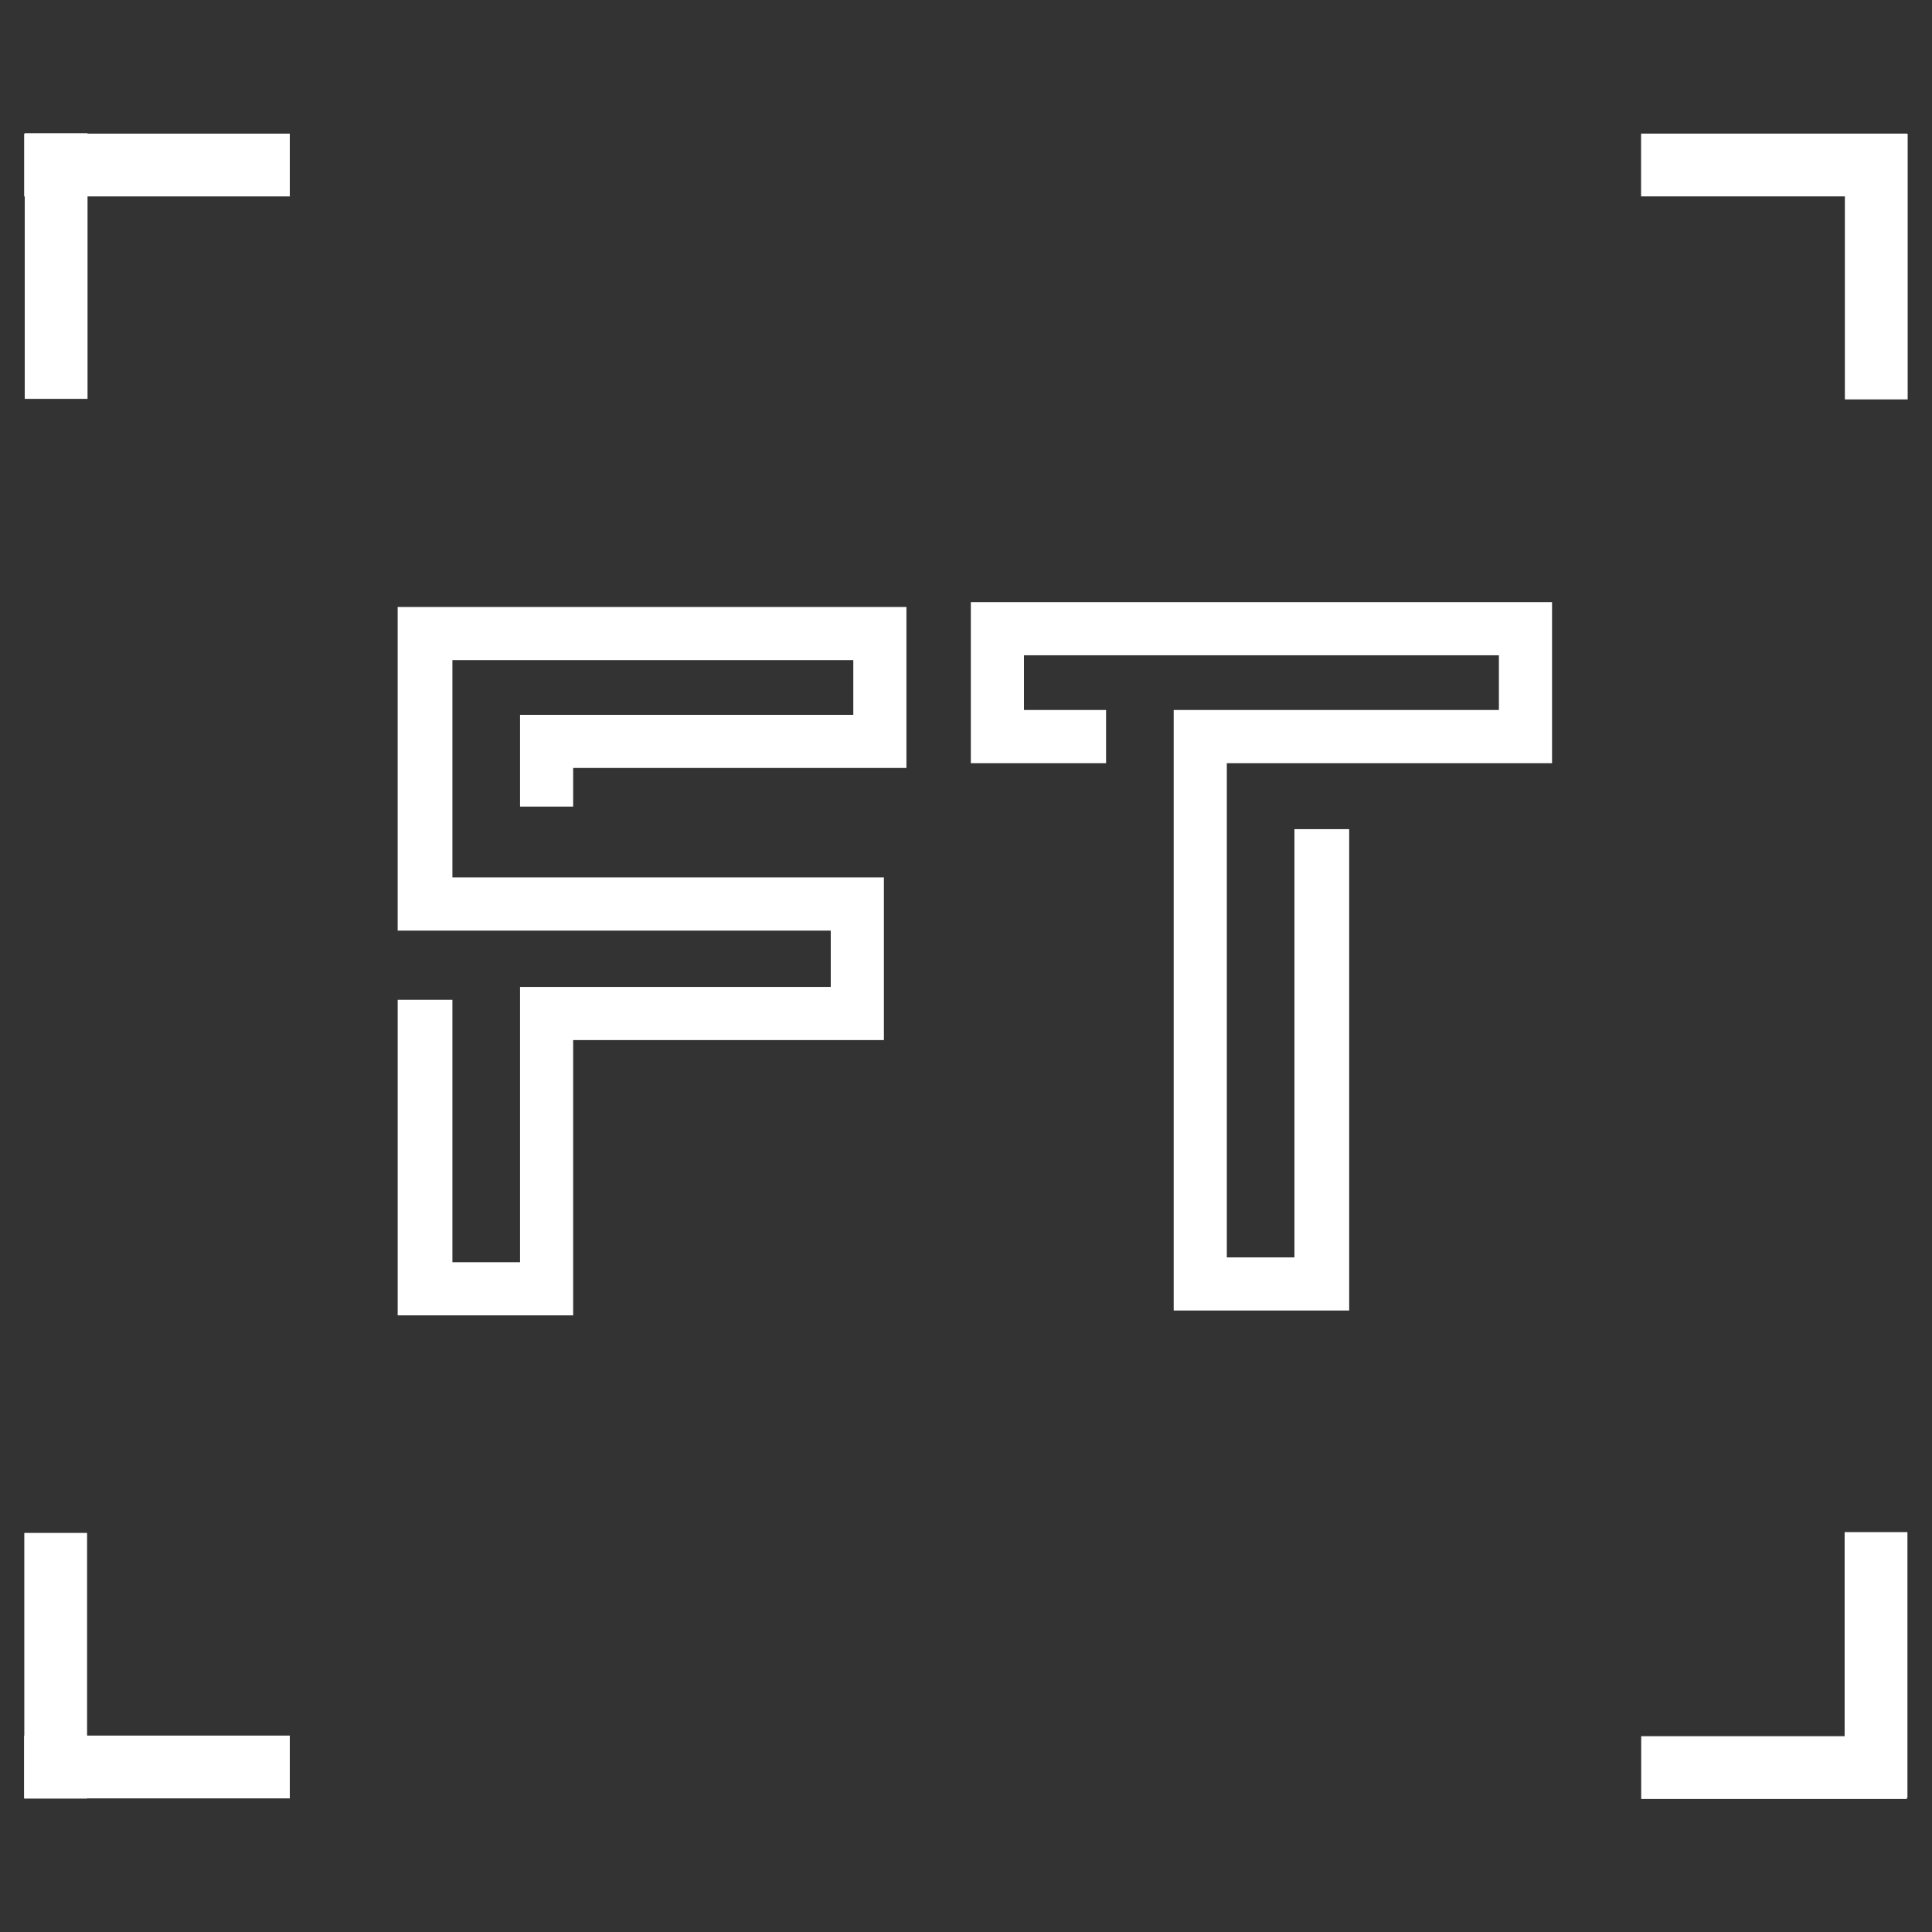
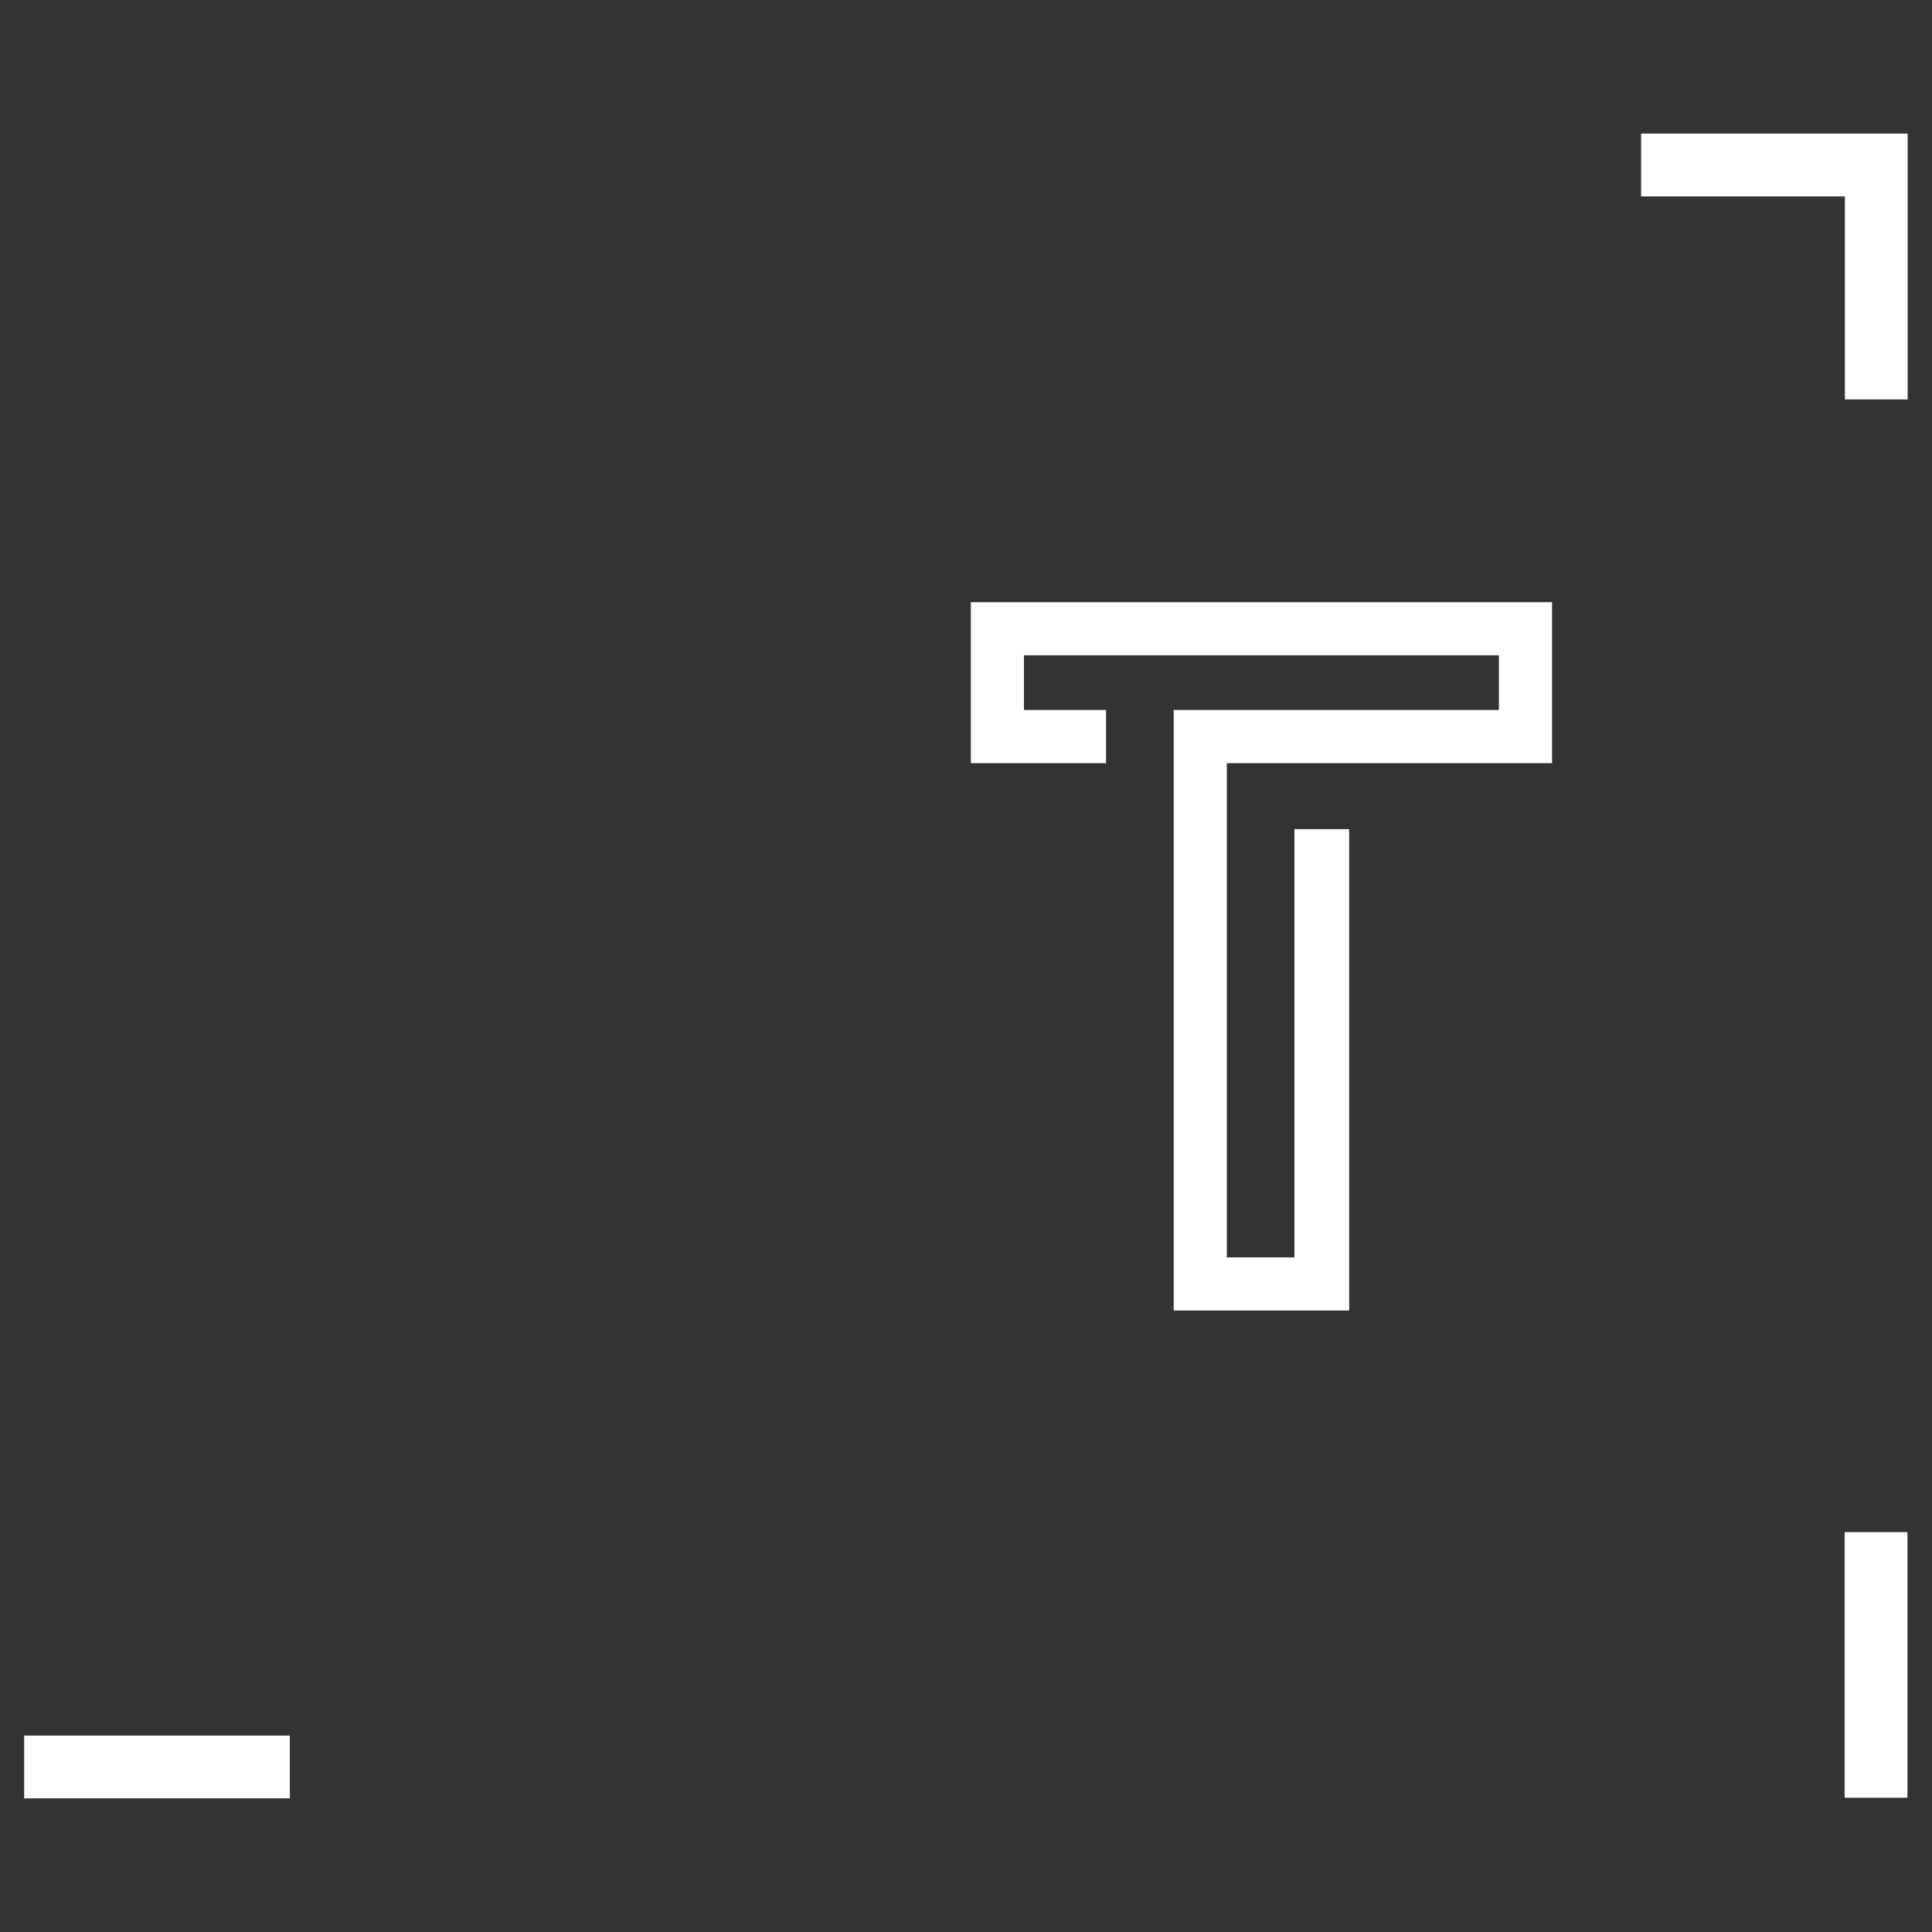
<svg xmlns="http://www.w3.org/2000/svg" viewBox="0 0 120 120">
  <rect x="0" y="0" width="120" height="120" fill="#333333" stroke="none" />
  <g fill="#fff">
-     <path d="m1.5 8.3h16.5v3.9h-16.5z" />
-     <path d="m-4.8 14.6h16.5v3.9h-16.5z" transform="matrix(-0 1 -1 -0 20.037 13.074)" />
-     <path d="m-4.8 101.5h16.5v3.9h-16.5z" transform="matrix(0 -1 1 0 -99.991 106.912)" />
    <path d="m1.5 107.8h16.5v3.9h-16.5z" />
-     <path d="m102 107.8h16.5v3.9h-16.5z" transform="matrix(-1 -0 0 -1 220.438 219.538)" />
    <path d="m108.3 101.5h16.5v3.9h-16.5z" transform="matrix(0 -1 1 0 13.074 219.963)" />
    <path d="m108.3 14.6h16.5v3.9h-16.5z" transform="matrix(-0 1 -1 -0 133.089 -99.991)" />
    <path d="m102 8.3h16.5v3.9h-16.5z" transform="matrix(-1 -0 0 -1 220.431 20.498)" />
-     <path d="m24.7 57.8h26.9v3.5h-19.3v17.1h-4.2v-16.3h-3.4v19.6h10.9v-17.1h19.3v-10.1h-26.8v-13.5h24.9v3.4h-20.7v5.7h3.3v-2.4h20.7v-10h-31.6z" />
    <path d="m80.4 78.1h-4.2v-30.7h20 .2v-10h-36.1v10h8.4v-3.3h-5.1v-3.4h29.5v3.4h-20.2v37.3h10.9v-29.9h-3.4z" />
  </g>
</svg>